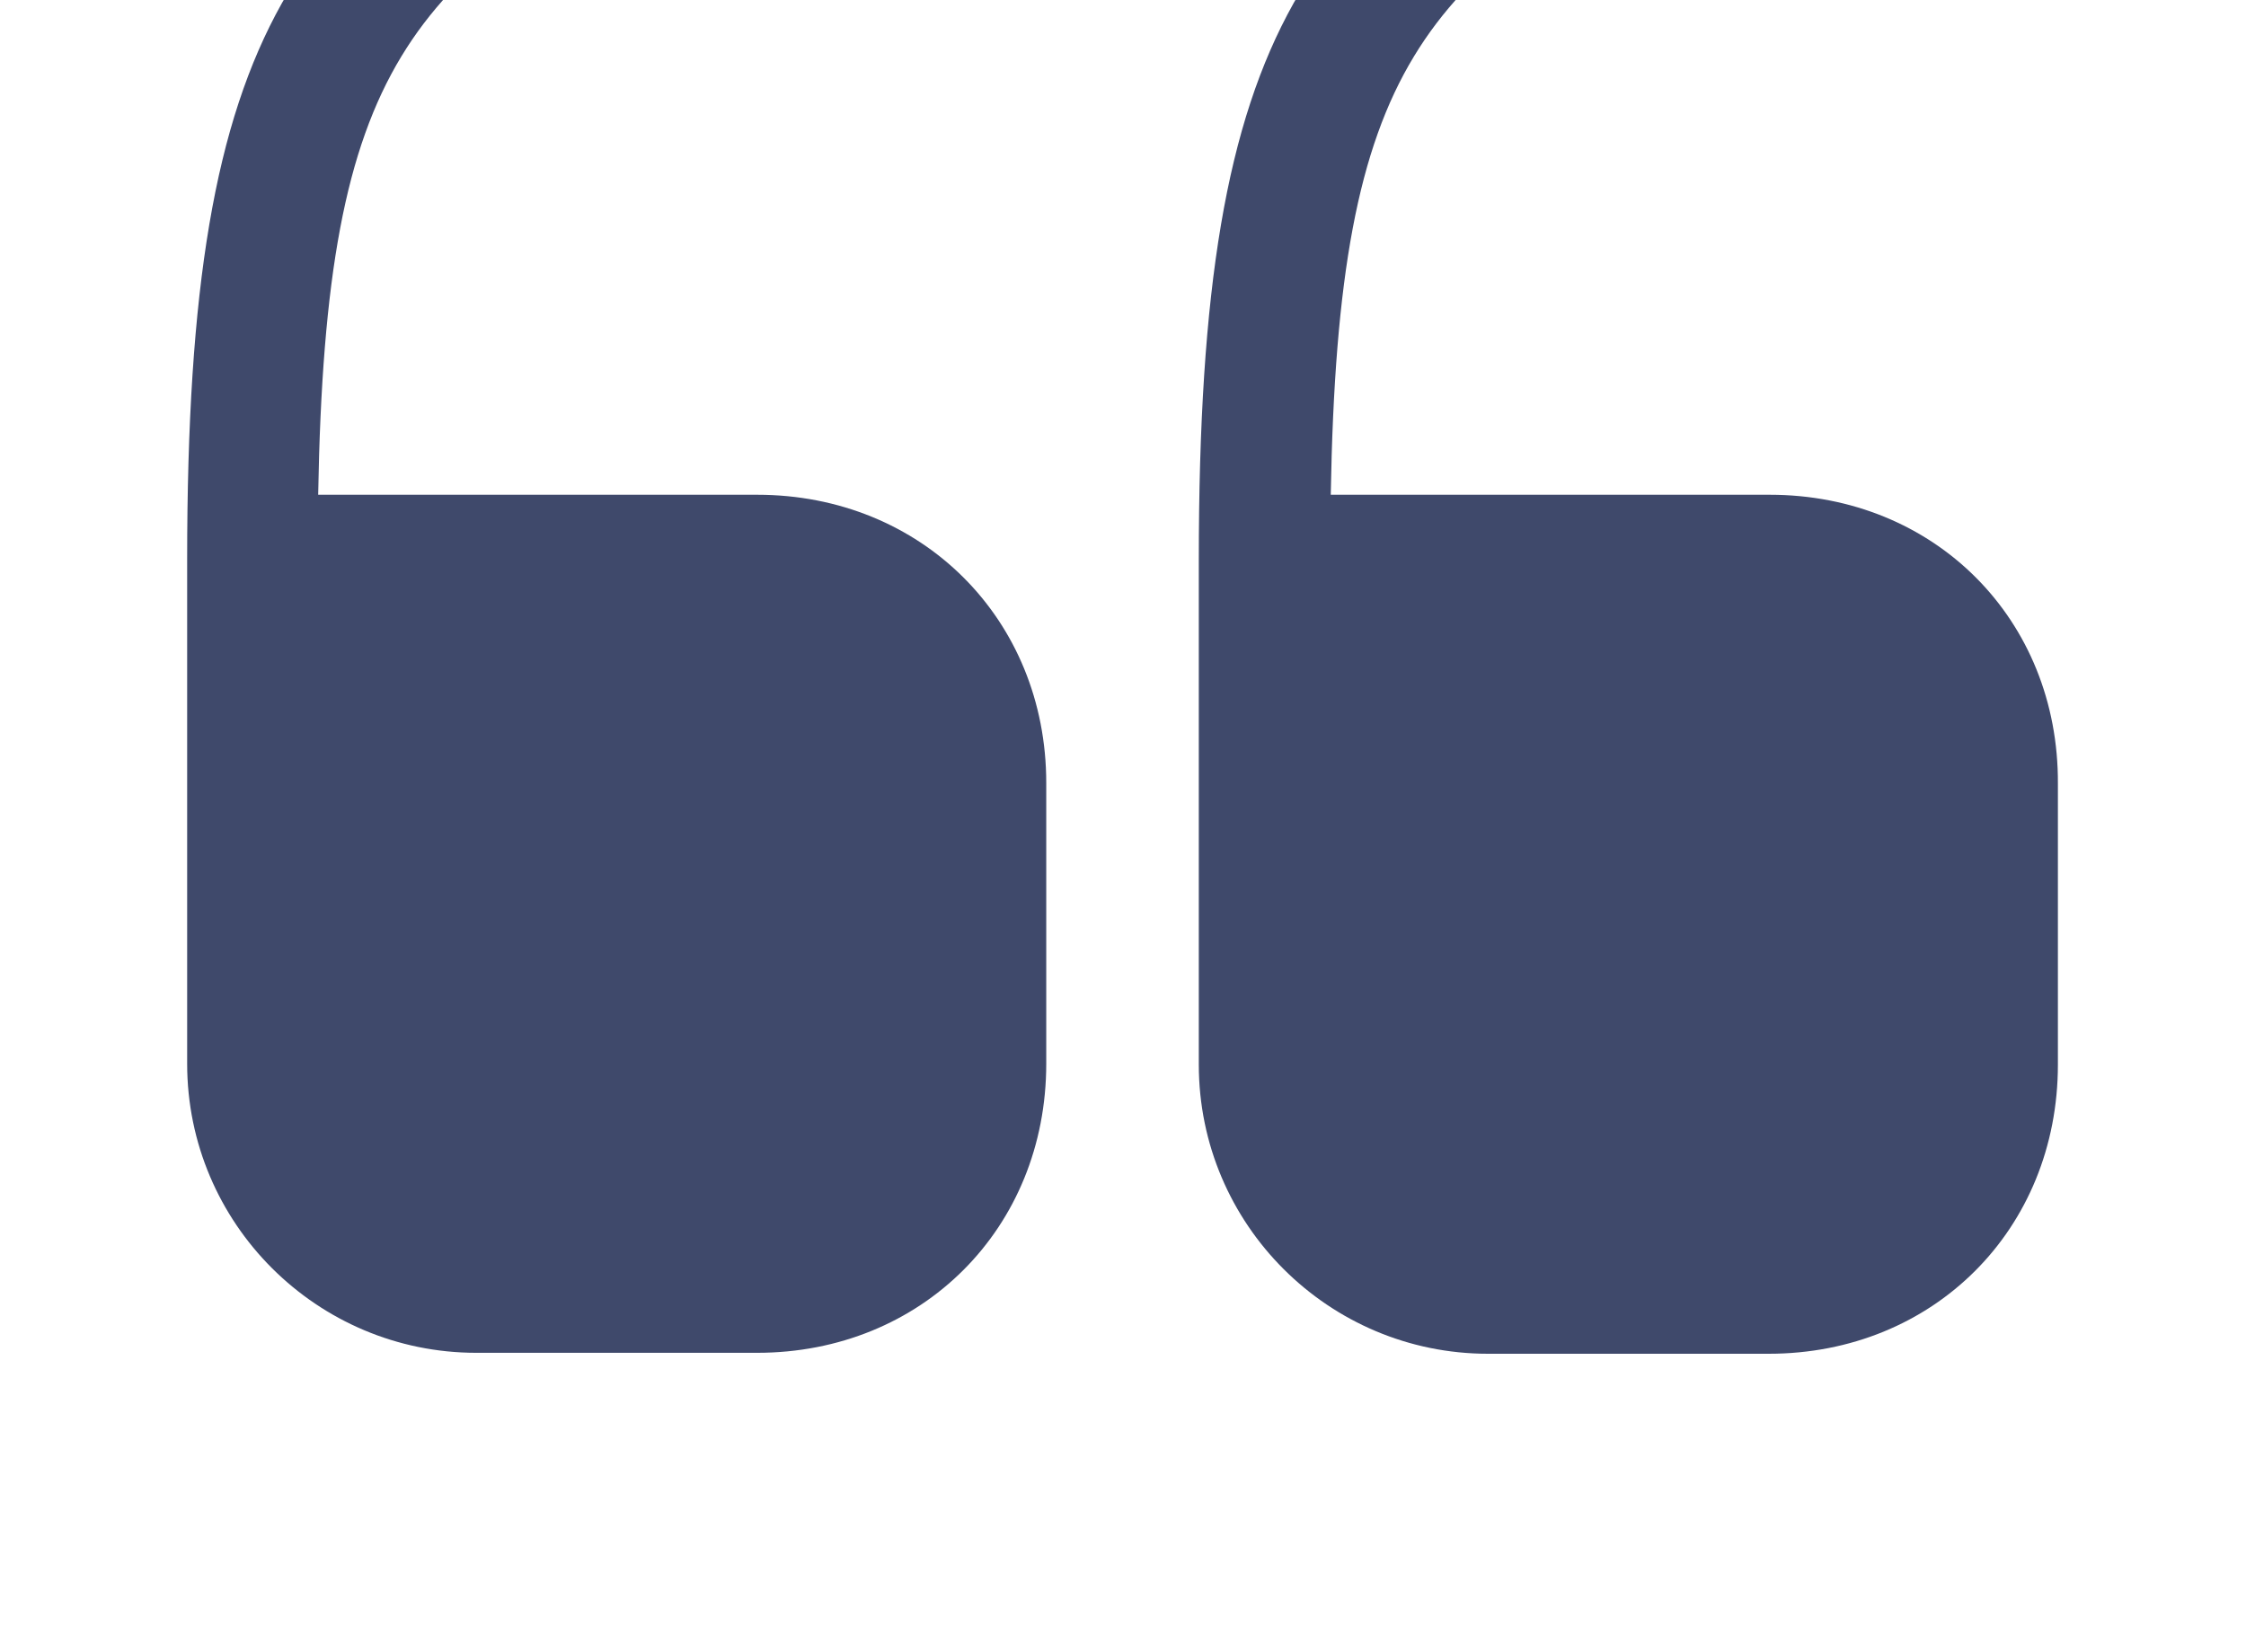
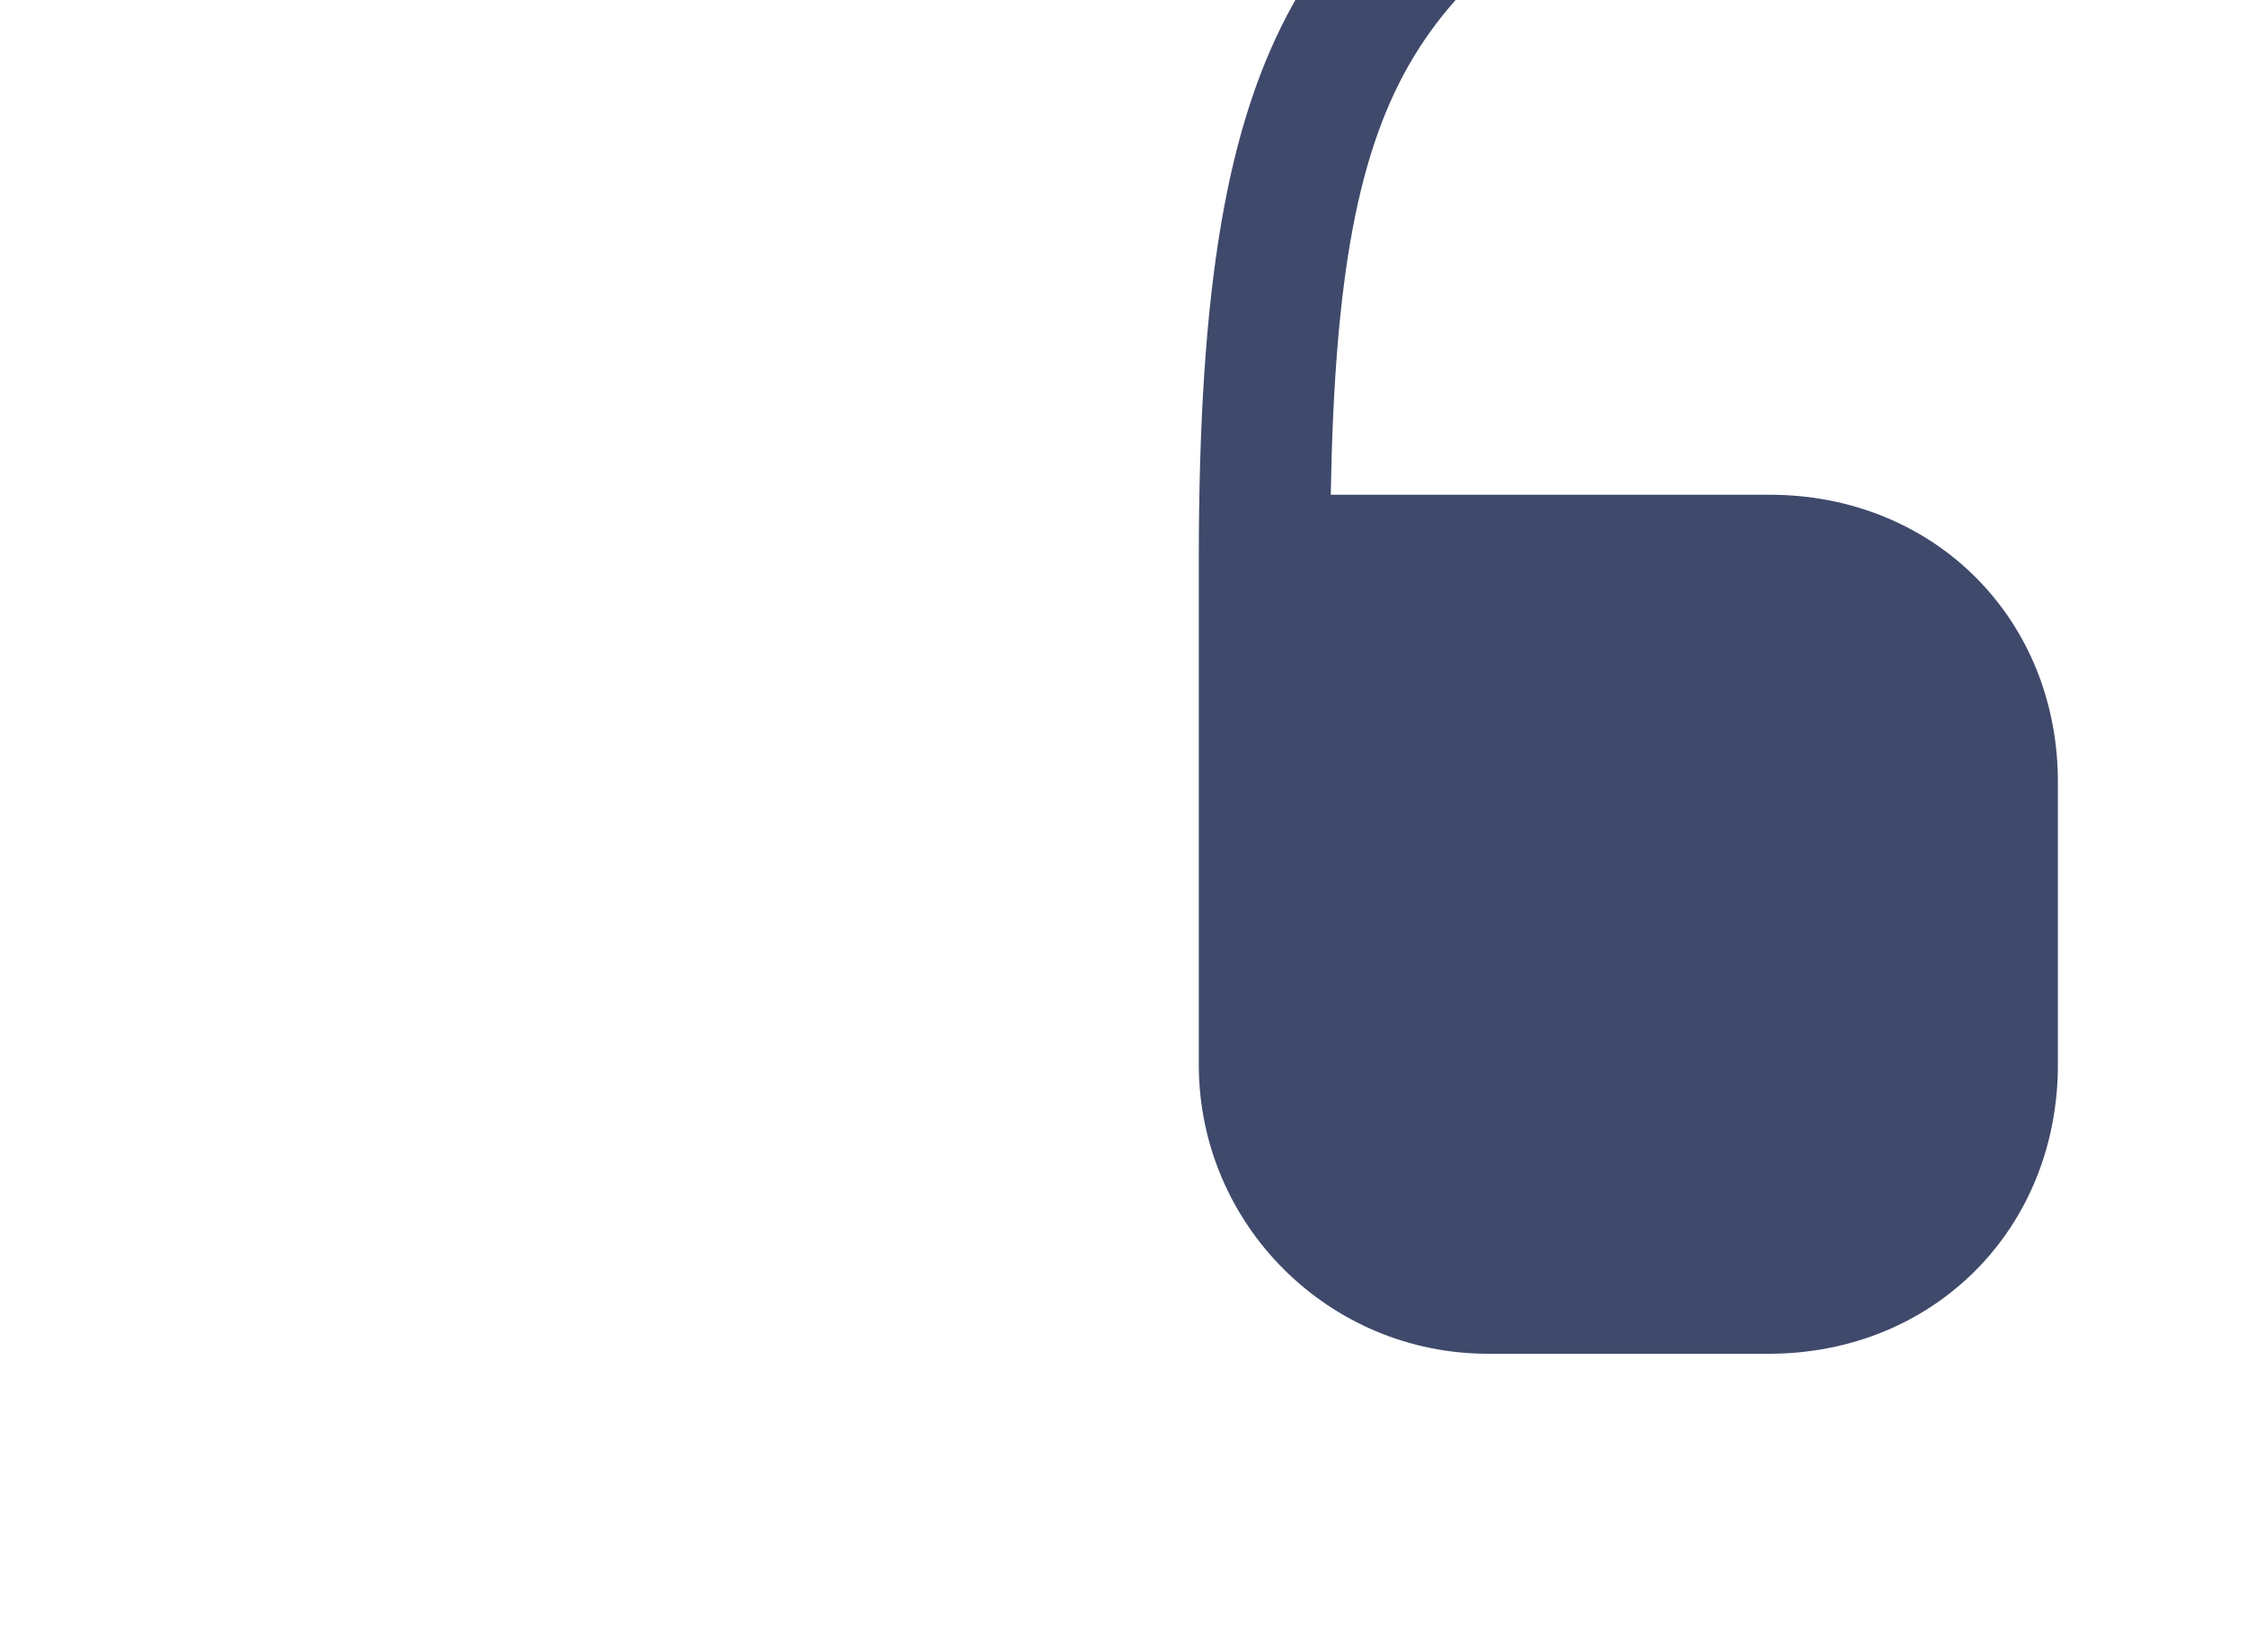
<svg xmlns="http://www.w3.org/2000/svg" width="140" height="103" viewBox="0 0 140 103" fill="none">
-   <path d="M47.191 30.842H19.833C20.299 3.6 25.666 -0.892 42.408 -10.808C44.333 -11.975 44.974 -14.425 43.808 -16.408C42.699 -18.333 40.191 -18.975 38.266 -17.808C18.549 -6.142 11.666 0.975 11.666 34.867V66.308C11.666 76.283 19.774 84.333 29.691 84.333H47.191C57.458 84.333 65.216 76.575 65.216 66.308V48.808C65.216 38.6 57.458 30.842 47.191 30.842Z" fill="#3F496B" />
  <path d="M110.308 30.842H82.95C83.416 3.6 88.783 -0.892 105.525 -10.808C107.45 -11.975 108.091 -14.425 106.925 -16.408C105.758 -18.333 103.308 -18.975 101.325 -17.808C81.608 -6.142 74.725 0.975 74.725 34.925V66.367C74.725 76.342 82.833 84.392 92.75 84.392H110.25C120.516 84.392 128.275 76.633 128.275 66.367V48.867C128.333 38.6 120.575 30.842 110.308 30.842Z" fill="#3F496B" />
</svg>